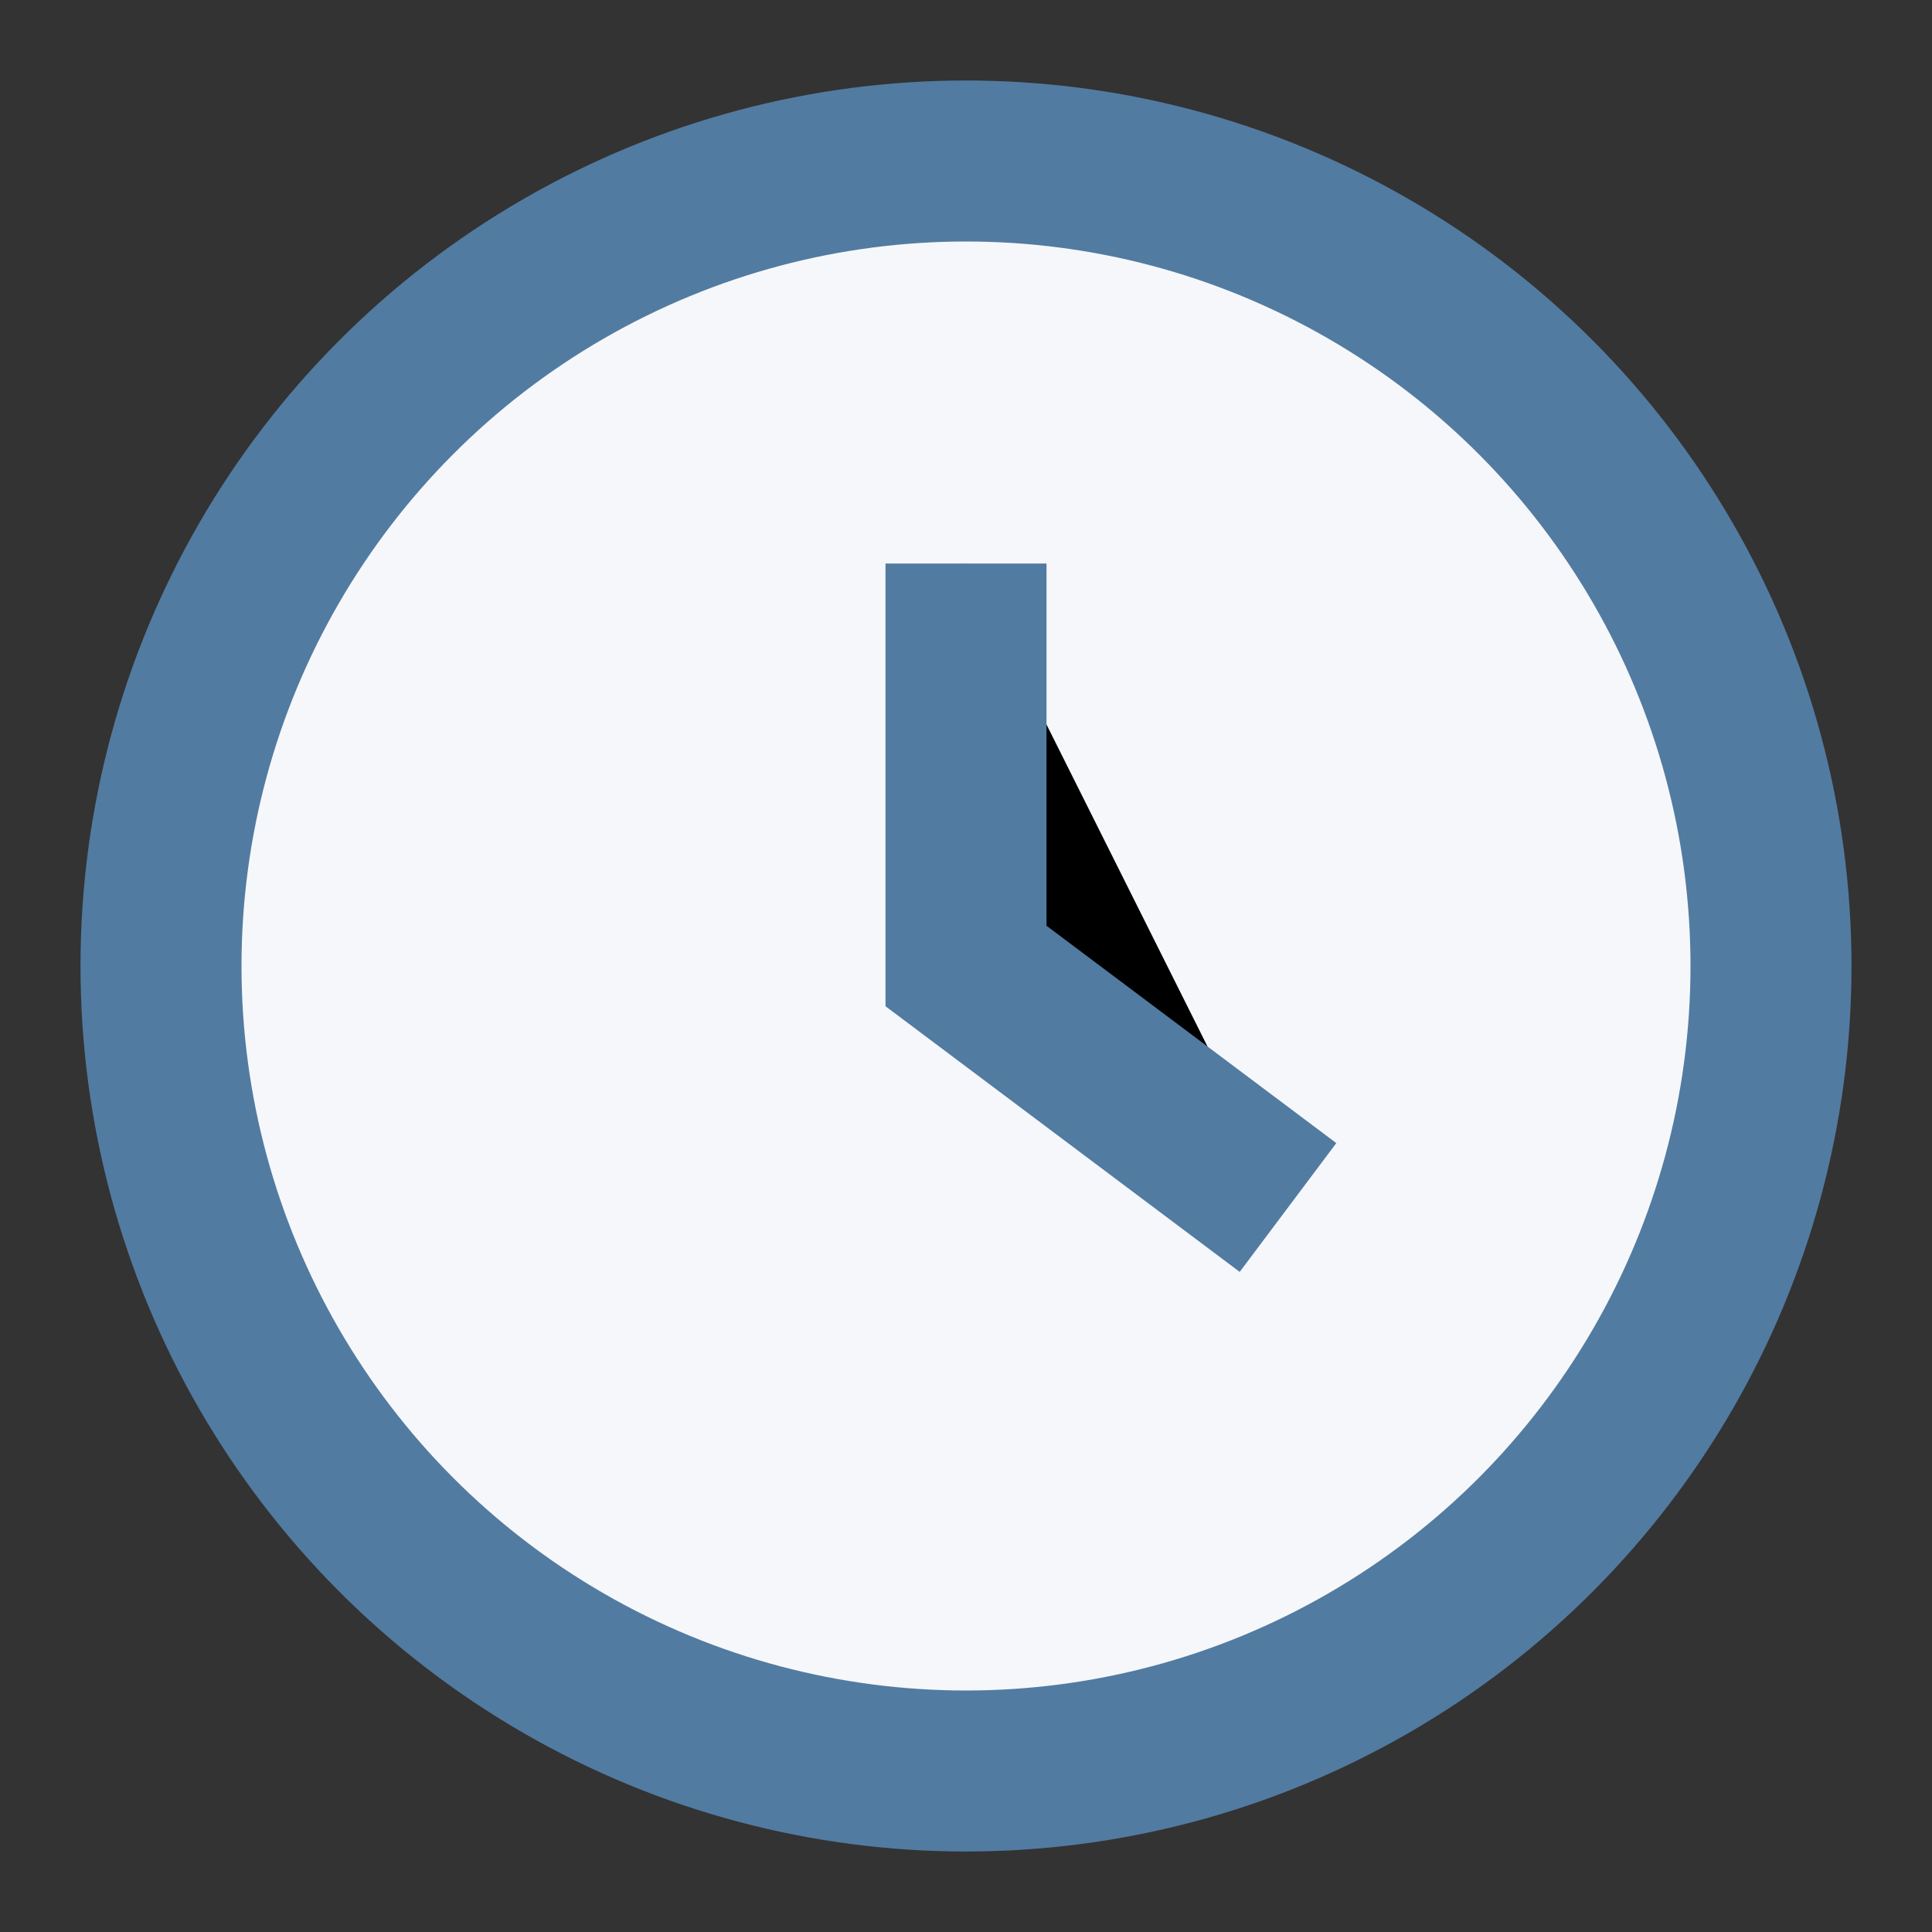
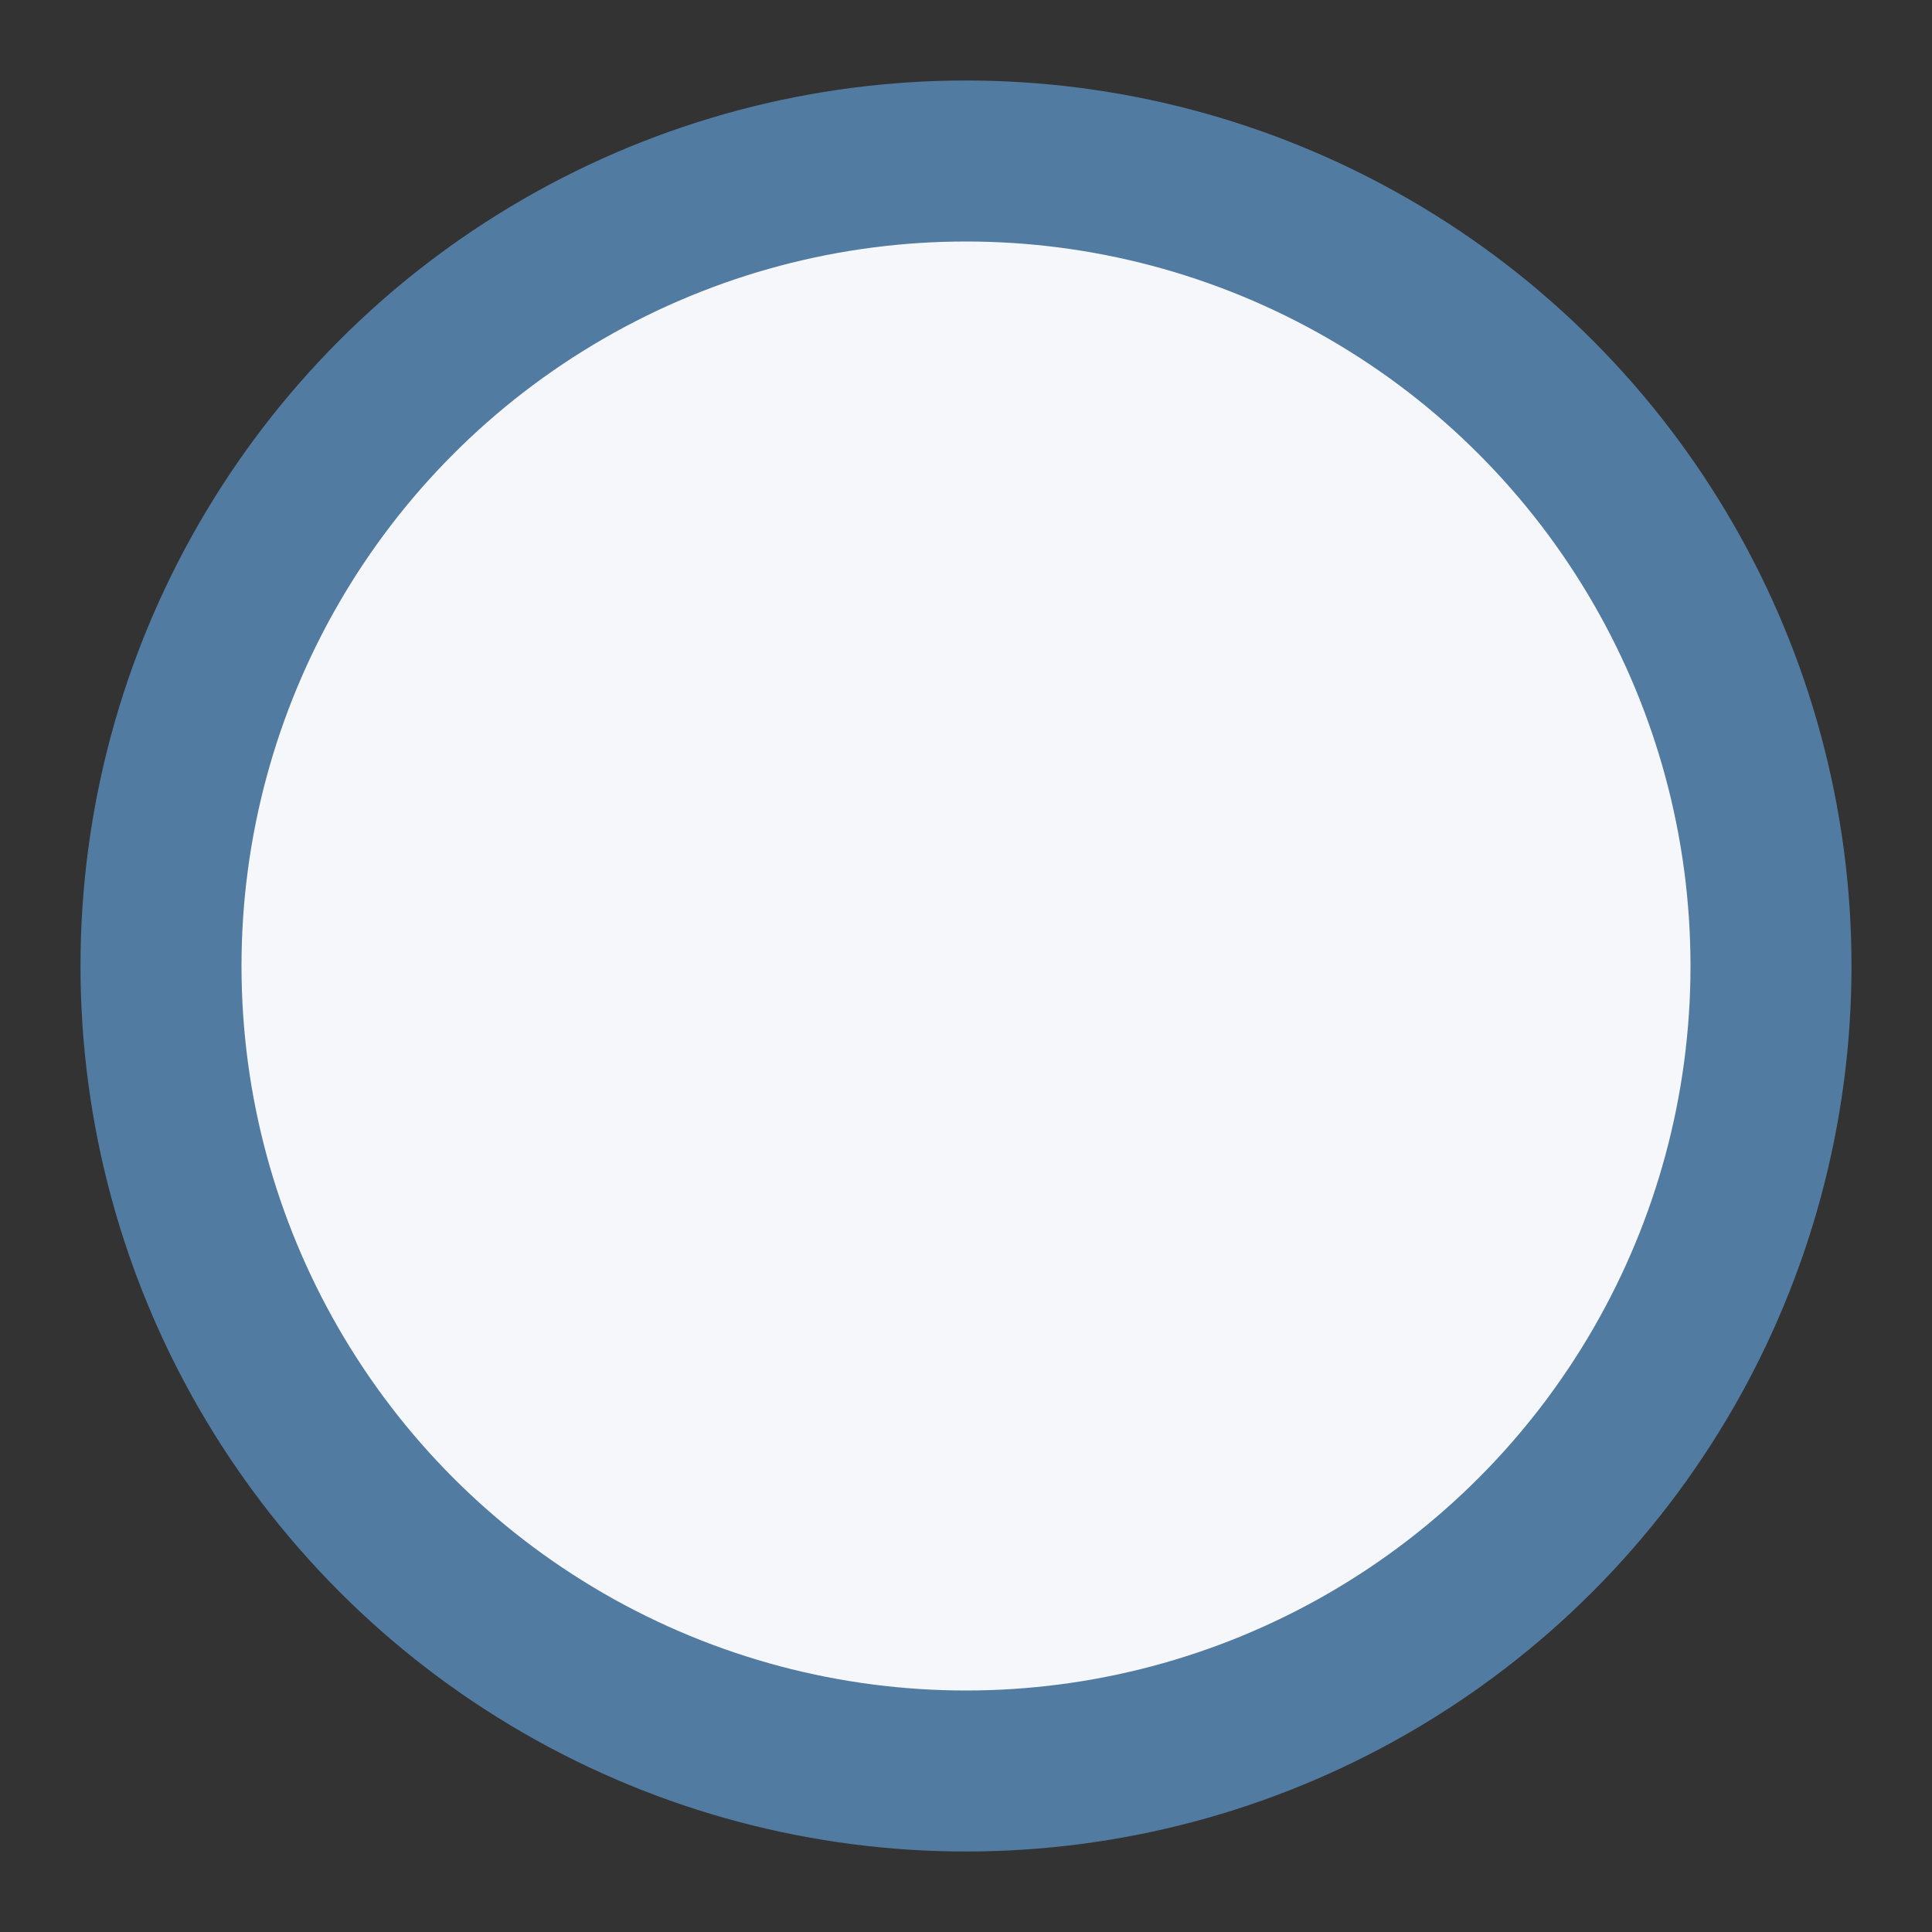
<svg xmlns="http://www.w3.org/2000/svg" width="24" height="24" viewBox="0 0 24 24">
  <rect x="0" y="0" width="24" height="24" fill="#333333" stroke="none" />
  <circle cx="12" cy="12" r="10" fill="#F5F7FA" stroke="#527BA1" stroke-width="2" />
-   <path stroke="#527BA1" stroke-width="2" d="M12 7v5l4 3" />
</svg>